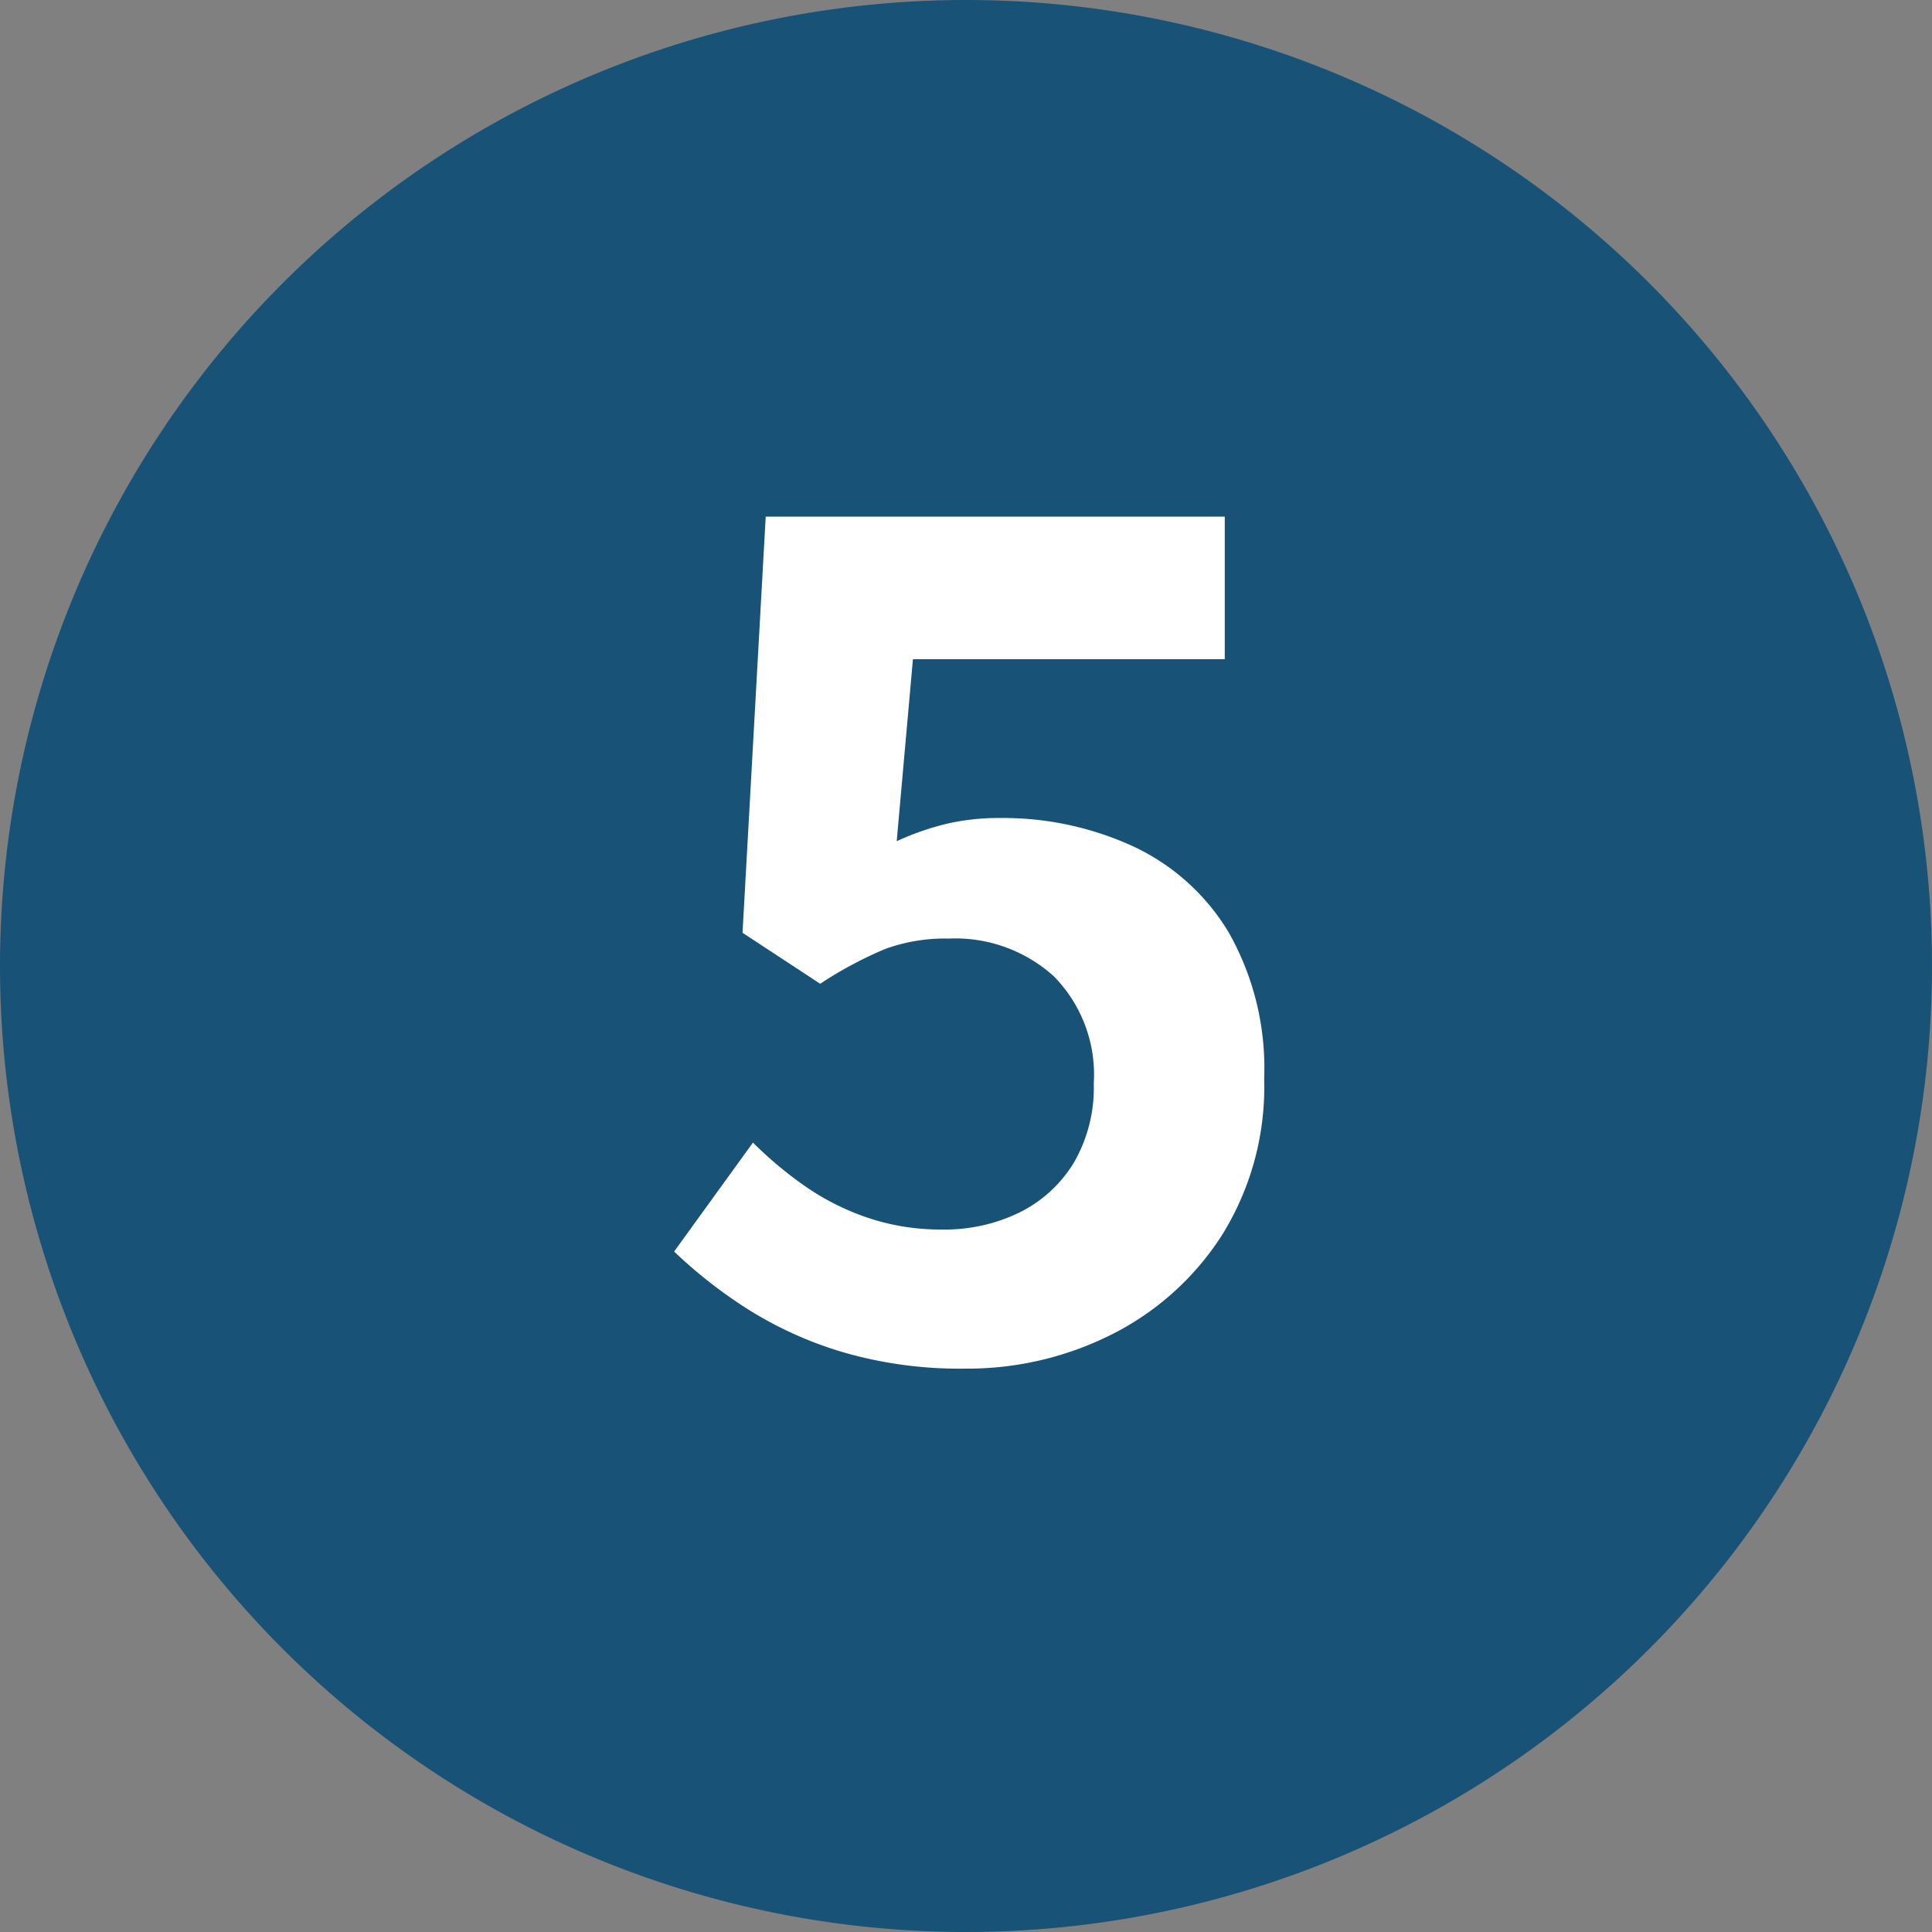
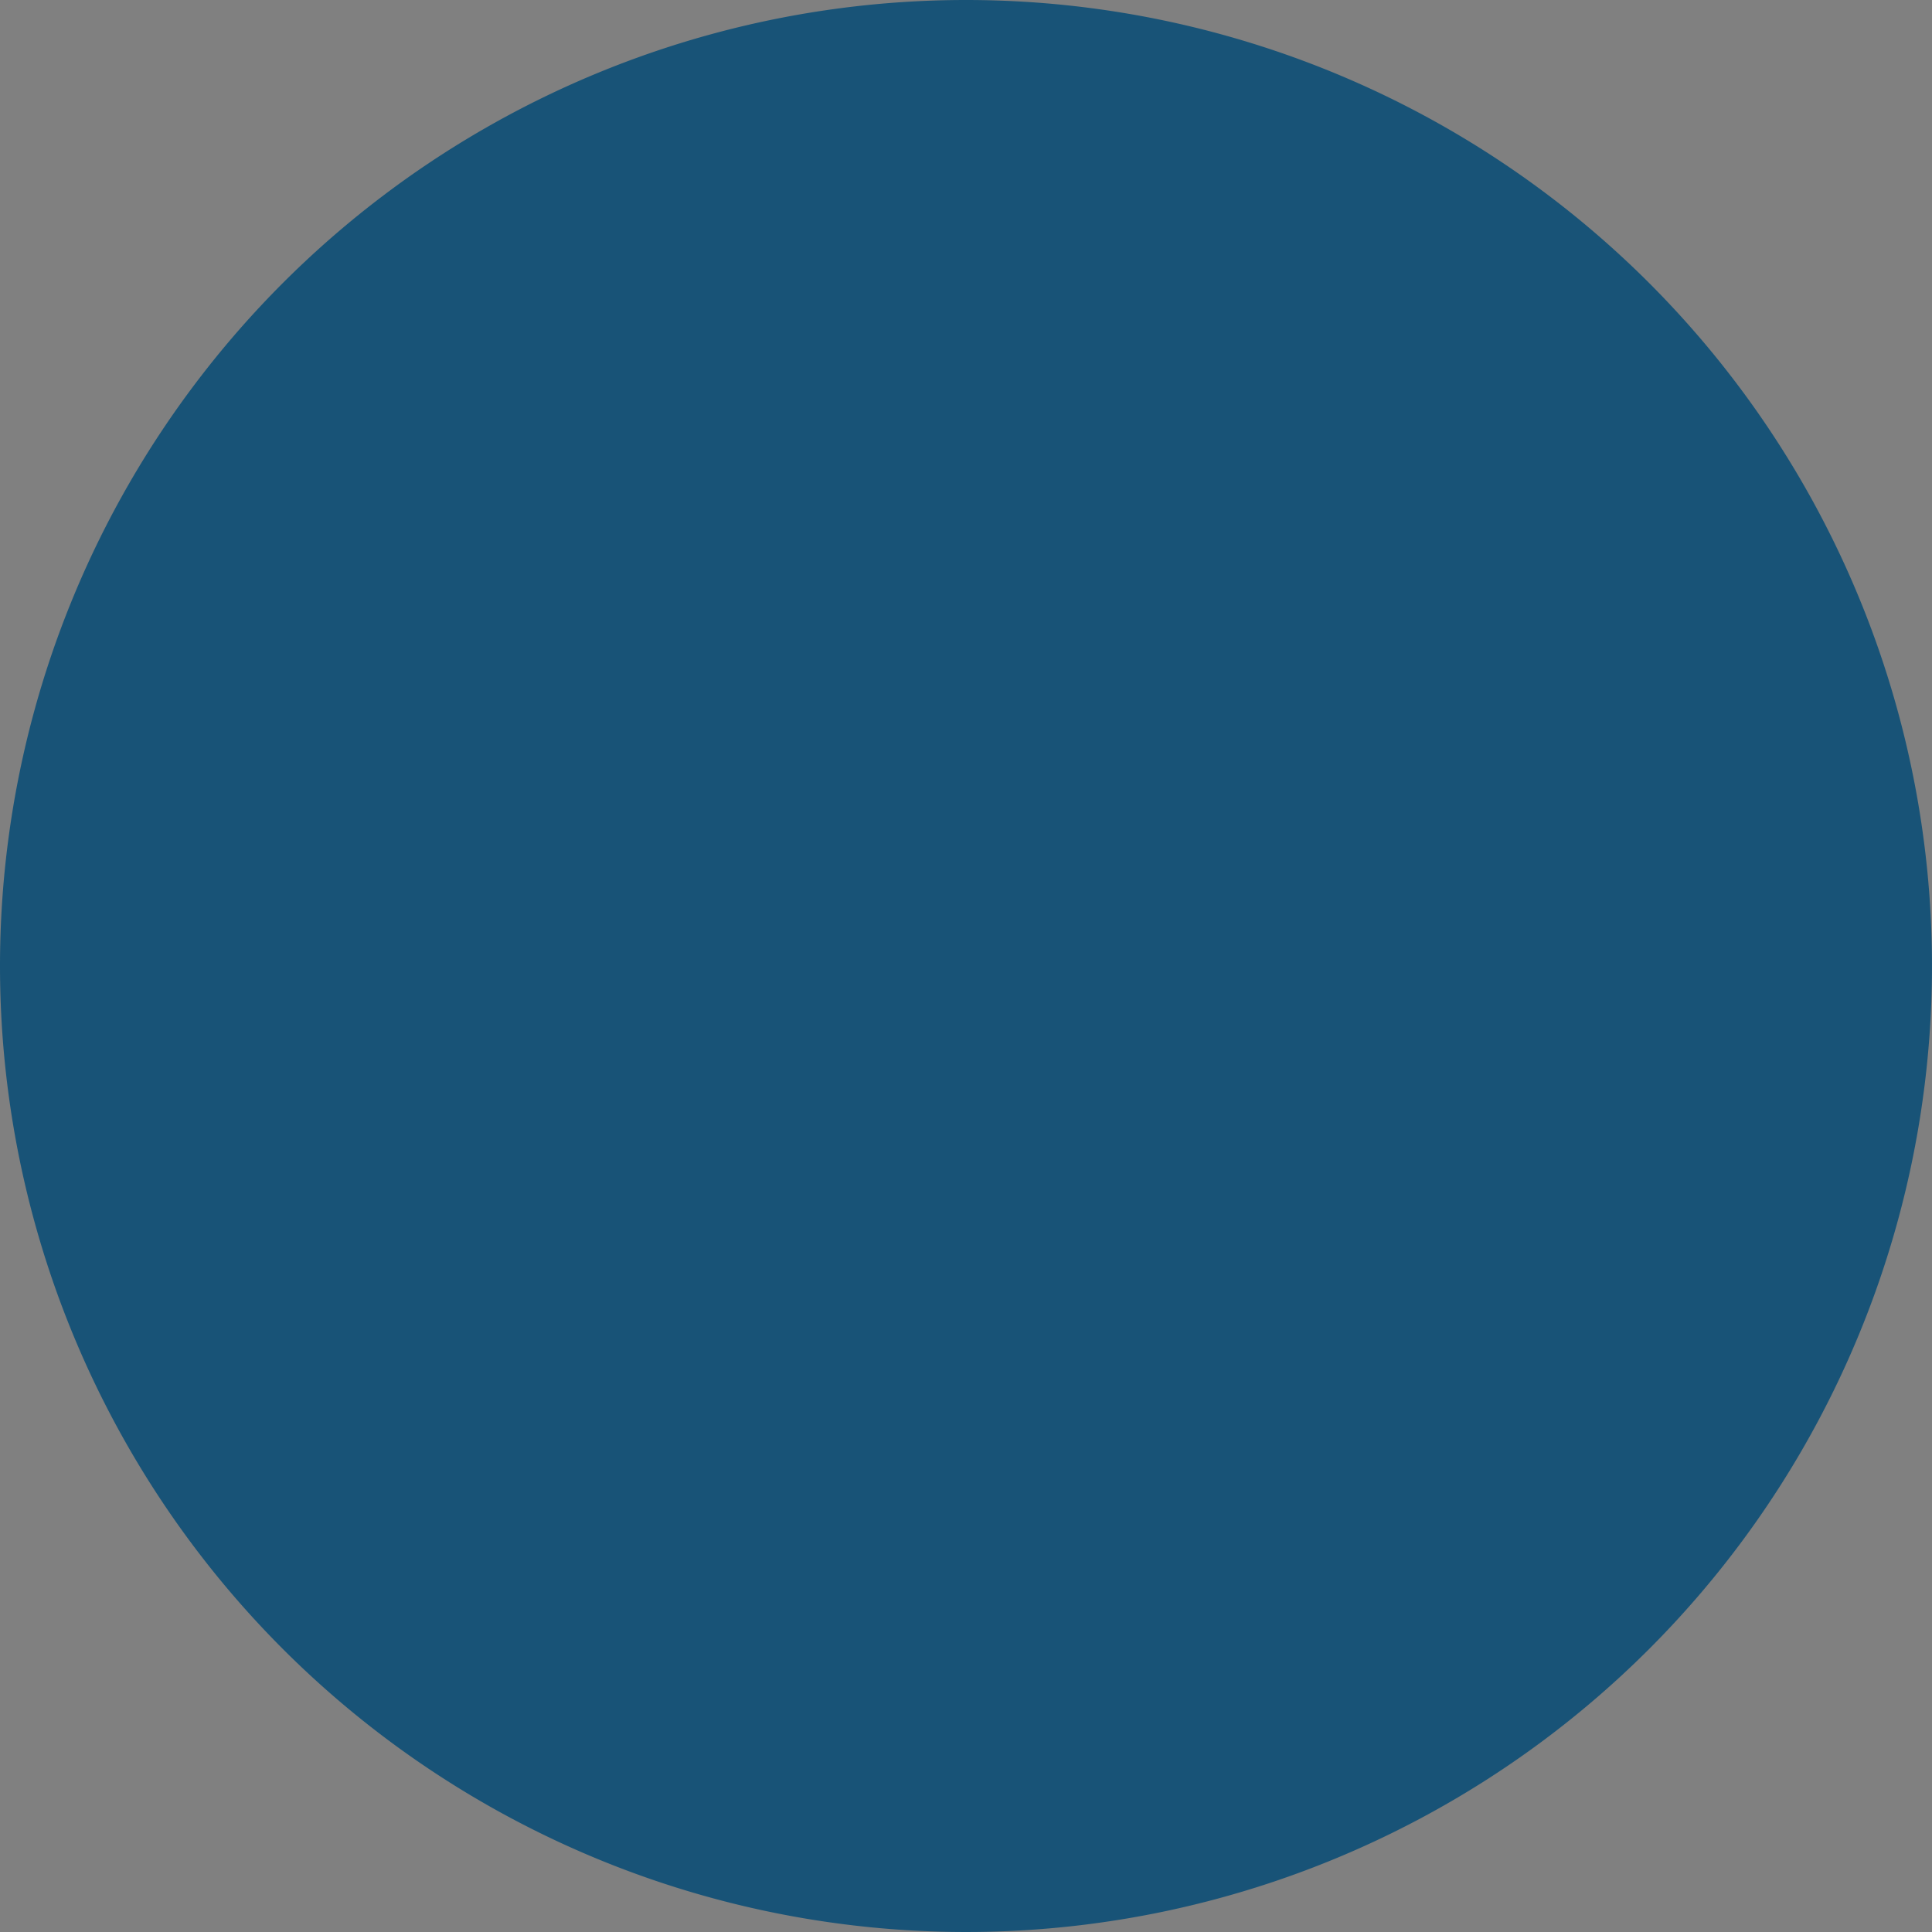
<svg xmlns="http://www.w3.org/2000/svg" width="30" height="30" viewBox="0 0 30 30">
  <rect x="0" y="0" width="30" height="30" fill="#808080" stroke="none" />
  <g id="Group_654" data-name="Group 654" transform="translate(21291 142)">
    <path id="Path_4978" data-name="Path 4978" d="M15,0A15,15,0,1,1,0,15,15,15,0,0,1,15,0Z" transform="translate(-21291 -142)" fill="#185377" />
-     <path id="Path_4979" data-name="Path 4979" d="M4.986.252A6.493,6.493,0,0,1,3.1,0,5.936,5.936,0,0,1,1.62-.666a7.364,7.364,0,0,1-1.152-.9L1.692-3.258a5.964,5.964,0,0,0,.819.684,3.879,3.879,0,0,0,.972.486,3.538,3.538,0,0,0,1.143.18,2.644,2.644,0,0,0,1.215-.27,2.043,2.043,0,0,0,.837-.774,2.316,2.316,0,0,0,.306-1.224,2.177,2.177,0,0,0-.621-1.665,2.279,2.279,0,0,0-1.629-.585,2.716,2.716,0,0,0-.99.162,6.136,6.136,0,0,0-1.008.54L1.53-6.516l.36-6.462H9.018v2.214H4.176L3.924-7.938a4.257,4.257,0,0,1,.774-.27,3.574,3.574,0,0,1,.828-.09,4.837,4.837,0,0,1,2.052.432A3.409,3.409,0,0,1,9.072-6.534,4.273,4.273,0,0,1,9.63-4.248a4.353,4.353,0,0,1-.657,2.43A4.349,4.349,0,0,1,7.263-.279,4.985,4.985,0,0,1,4.986.252Z" transform="translate(-21281 -121)" fill="#fff" />
  </g>
</svg>